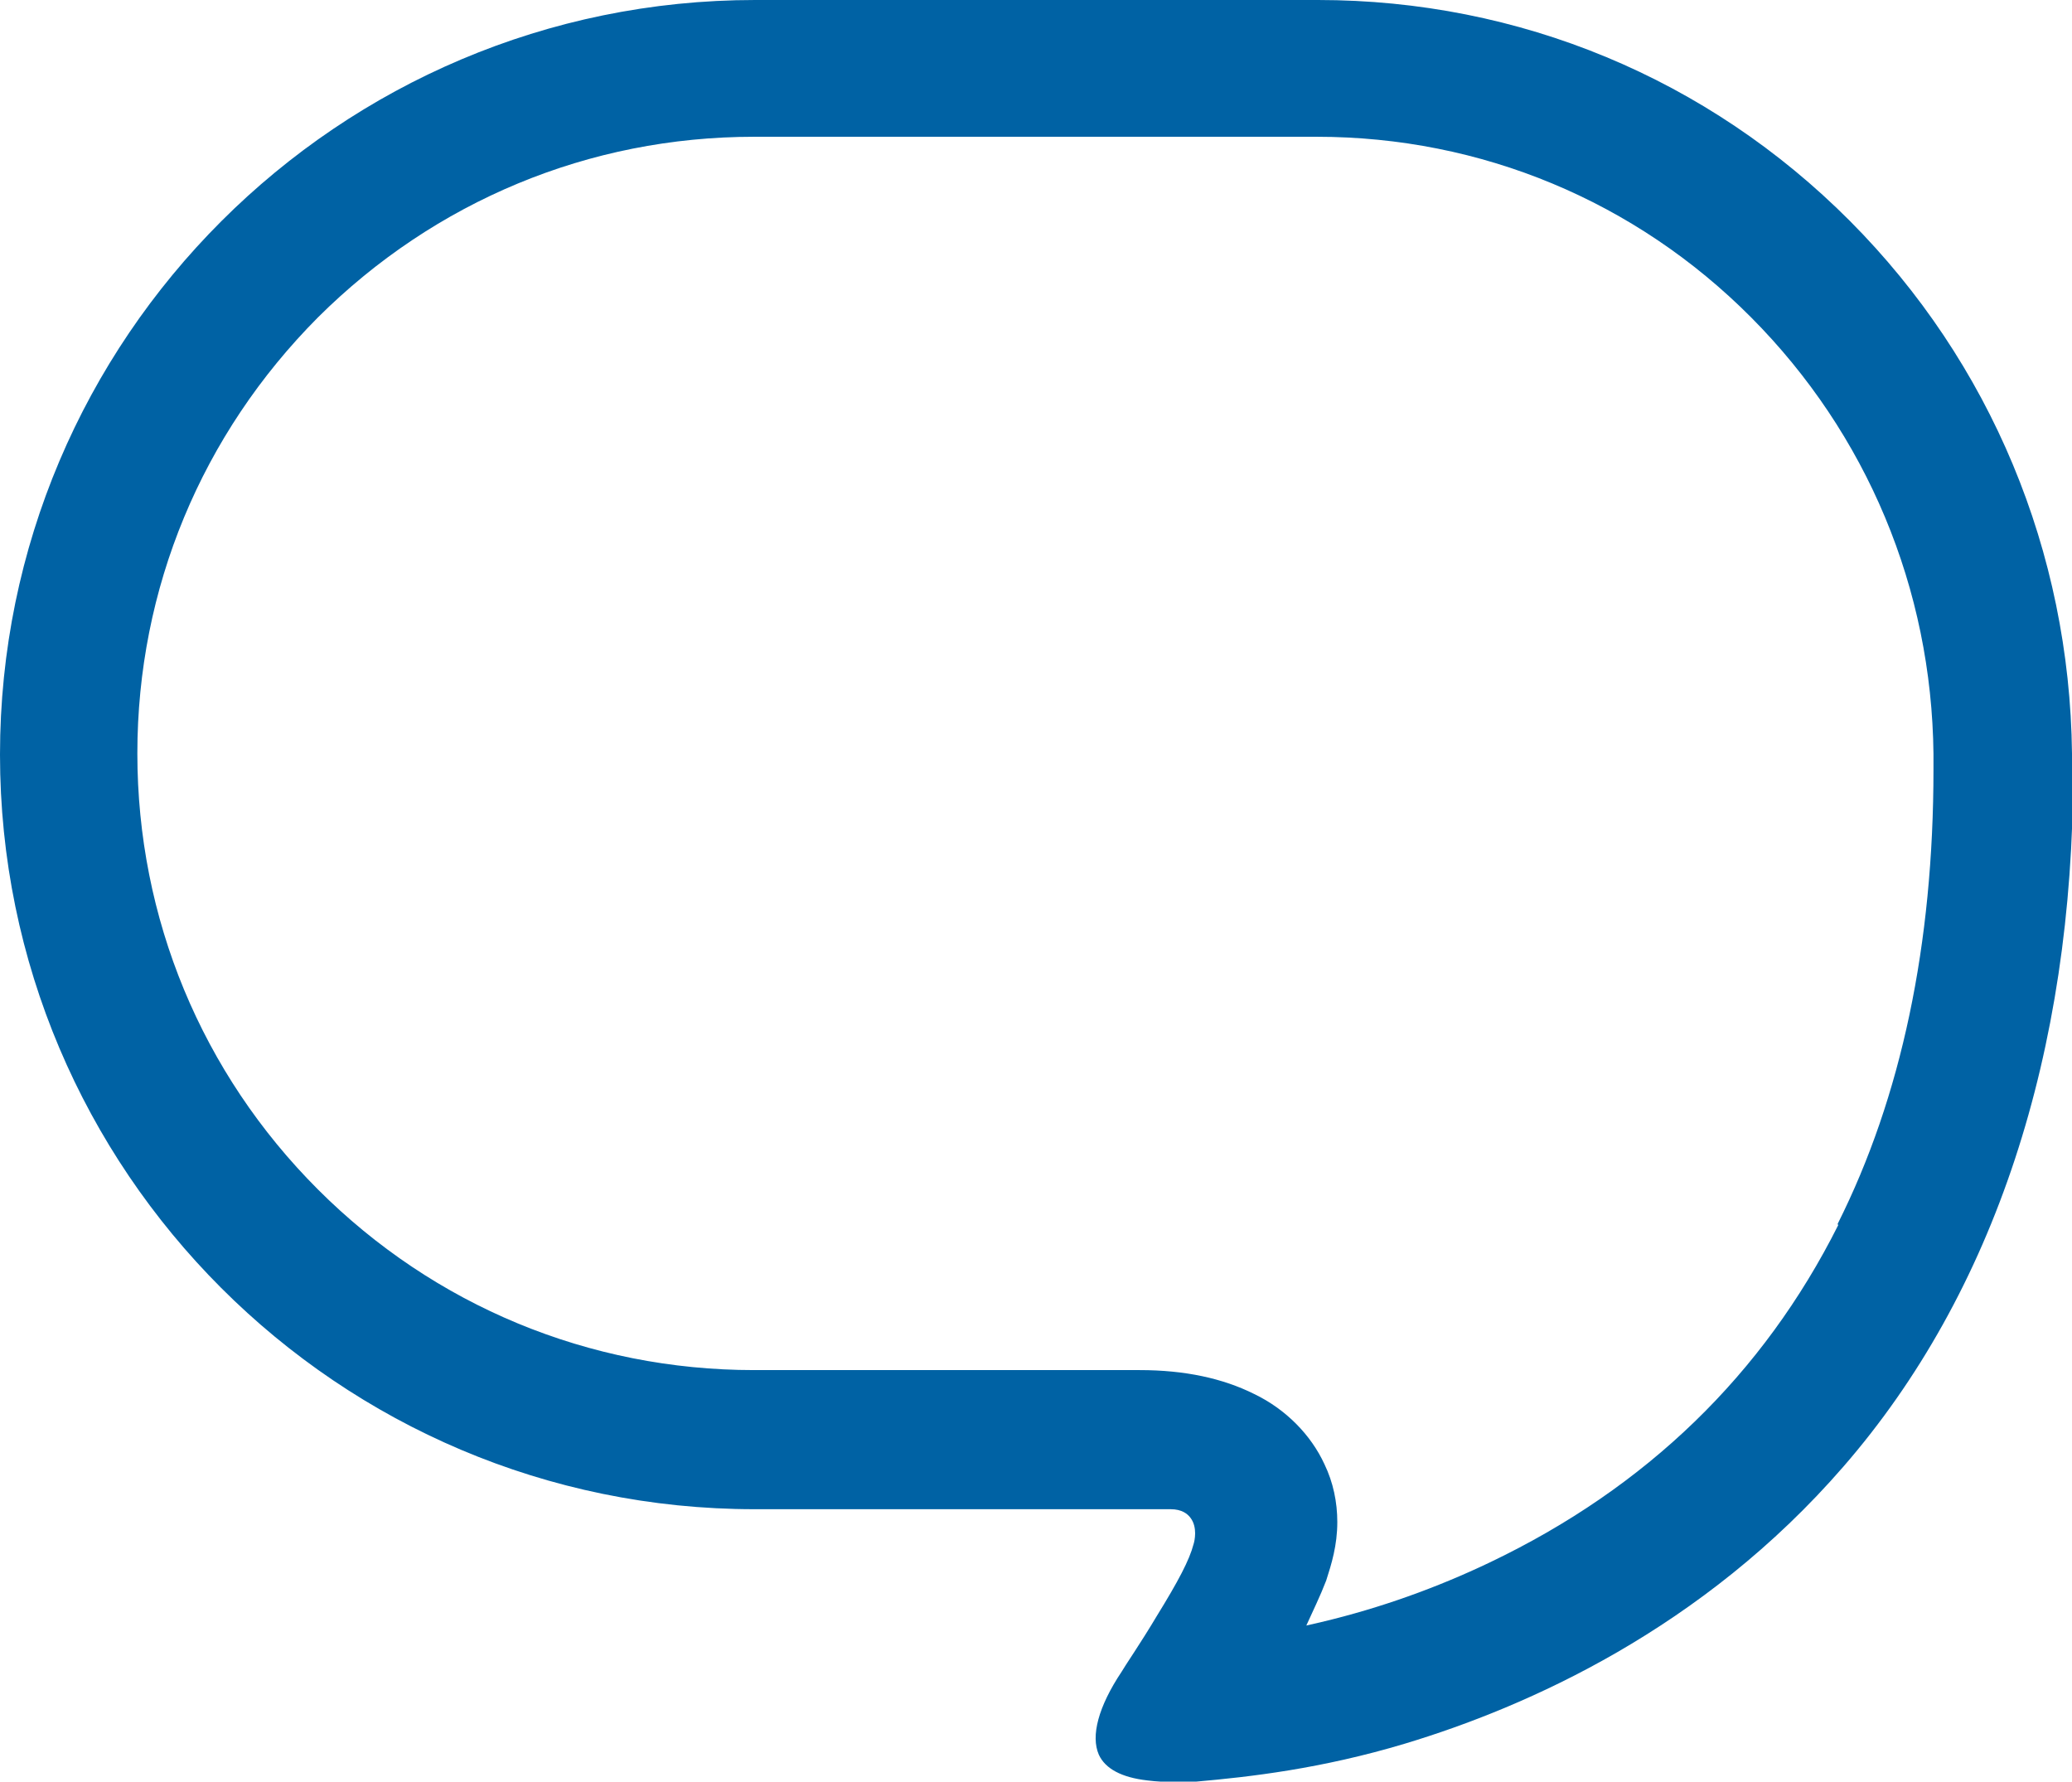
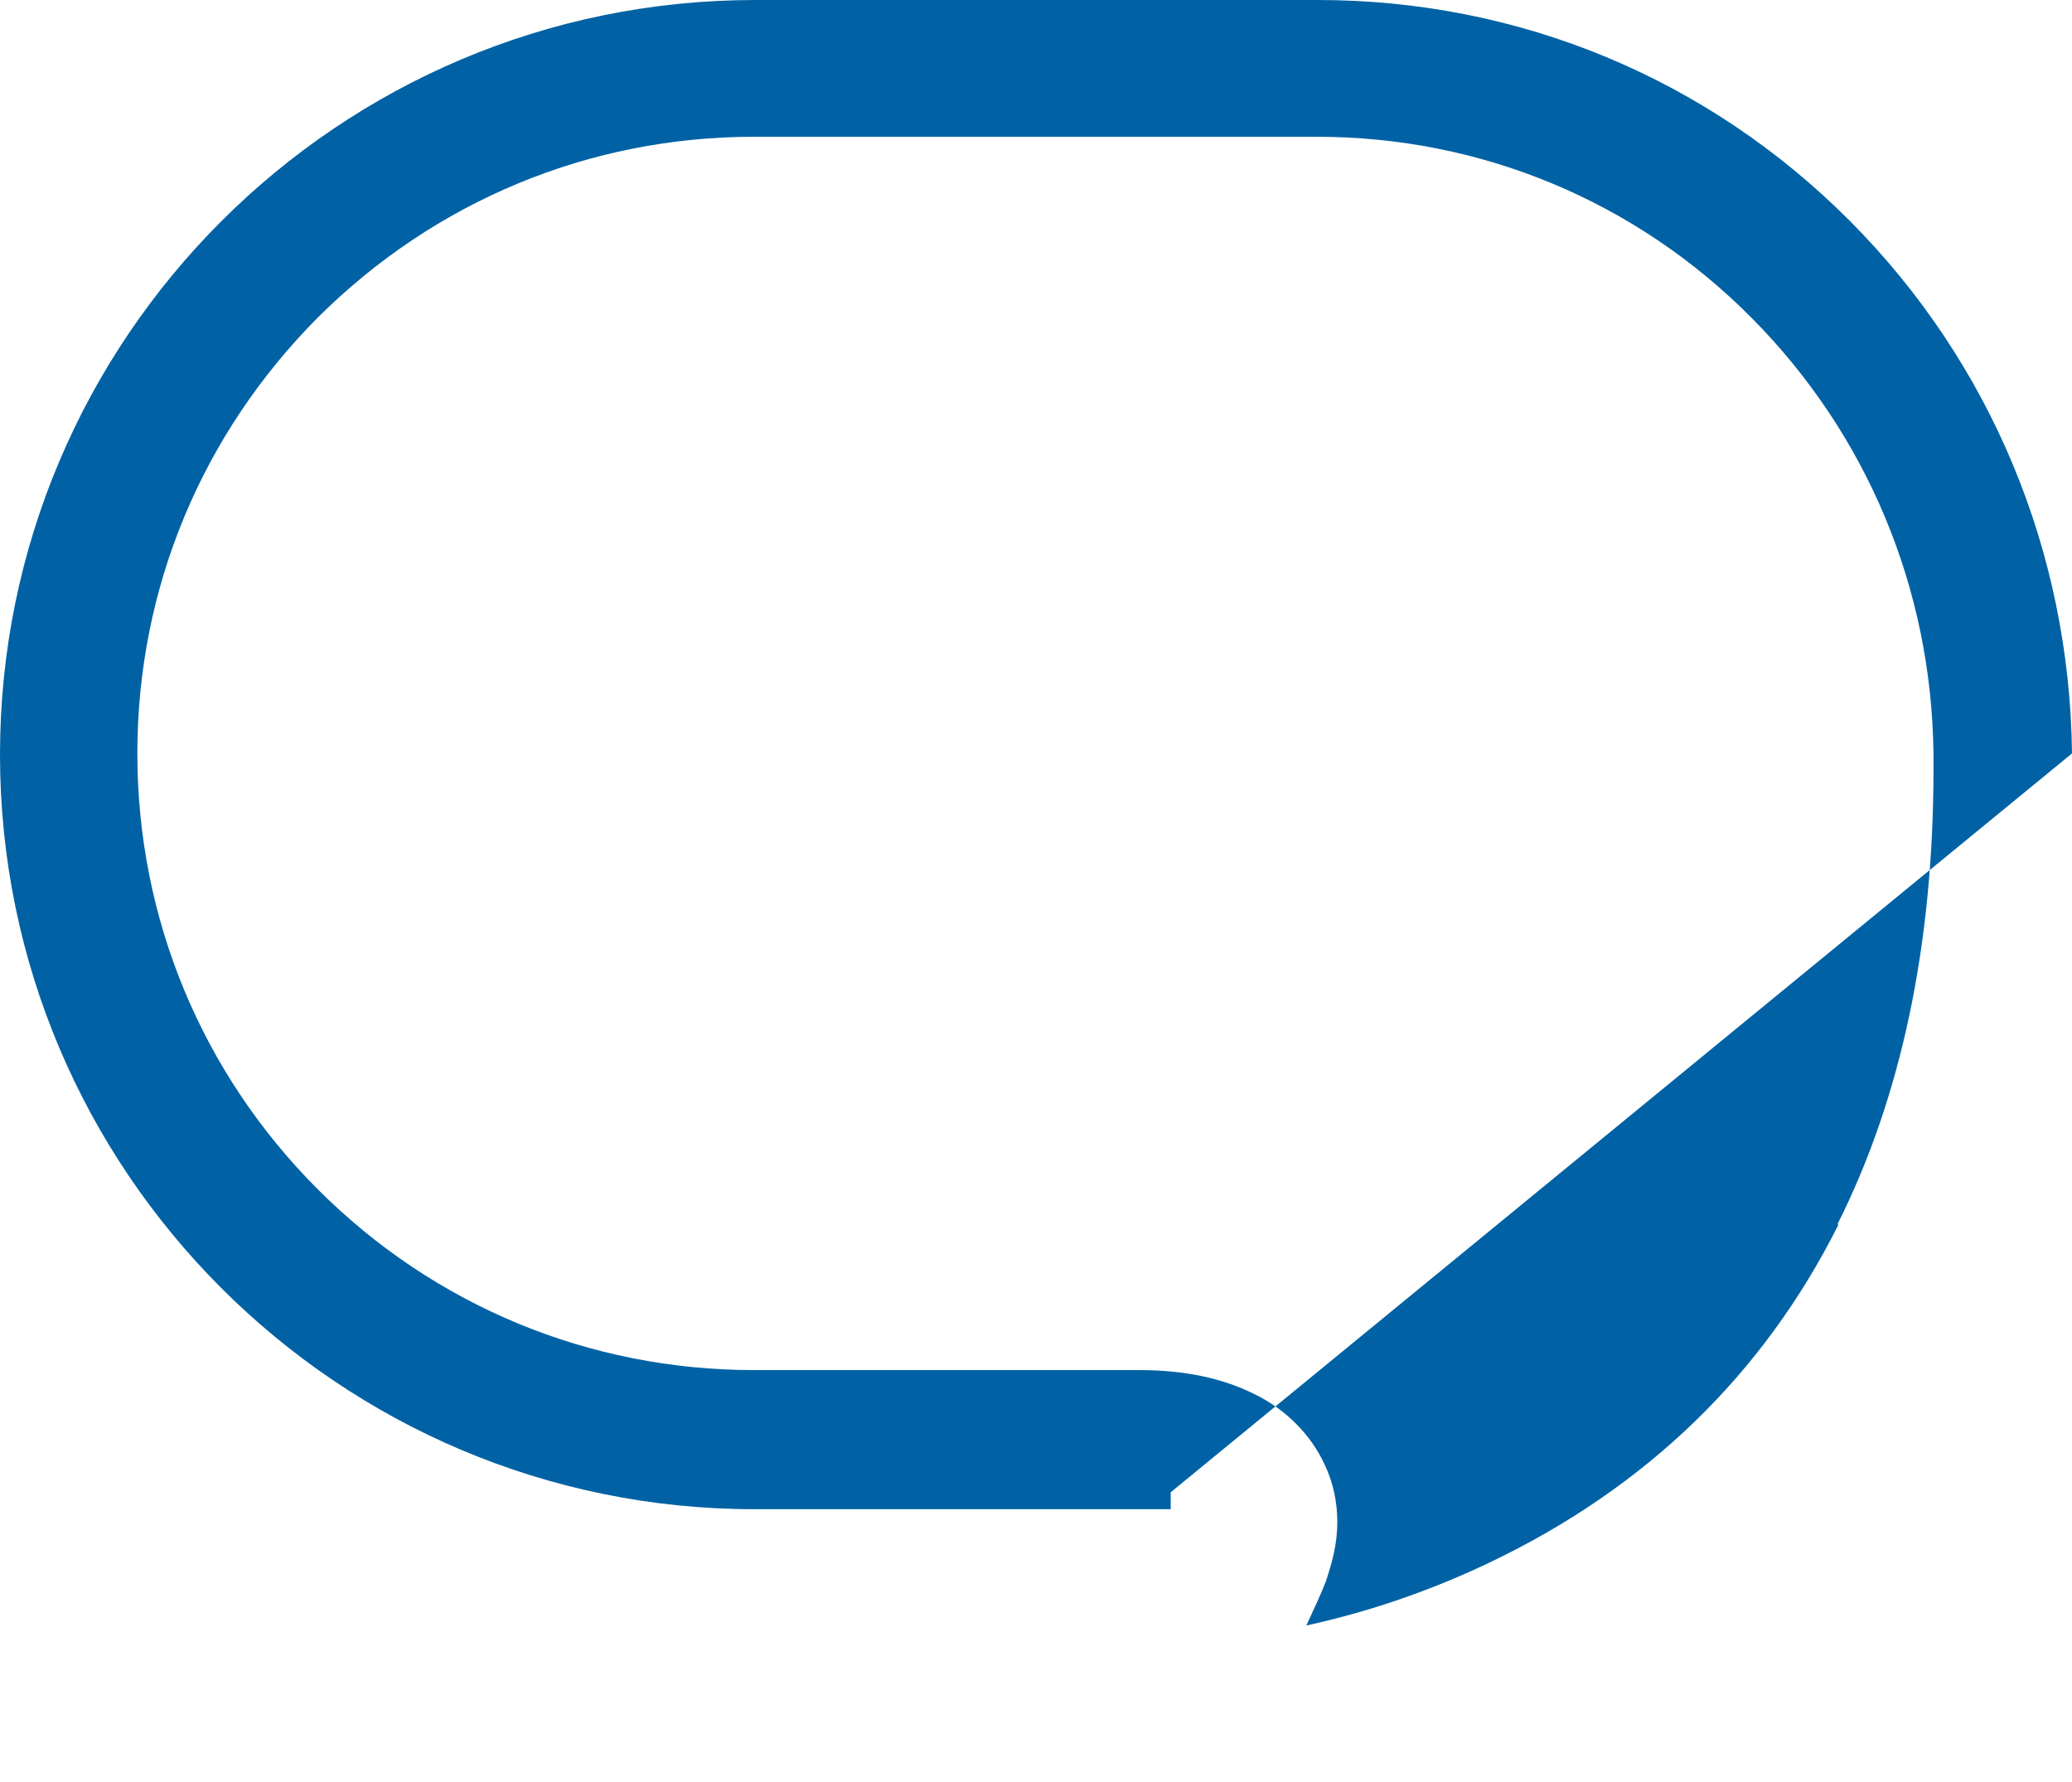
<svg xmlns="http://www.w3.org/2000/svg" id="_レイヤー_2" width="35.45" height="30.48" viewBox="0 0 35.45 30.48">
  <g id="_レイヤー_1-2">
-     <path d="M35.45,12.89c-.04-3.45-1.39-6.69-3.8-9.11-2.43-2.44-5.66-3.78-9.1-3.78h-9.63C5.79,0,0,5.79,0,12.91s5.79,12.91,12.91,12.91h7.12c.19,0,.29.08.34.15.12.16.07.39.05.45-.07.27-.26.63-.63,1.23-.28.47-.55.86-.6.95-.4.6-.53,1.1-.39,1.42.11.24.39.39.83.44.15.02.35.03.55.03.1,0,.2,0,.29-.01.91-.08,2.14-.22,3.57-.65,2.09-.63,5.09-1.96,7.5-4.74,2.58-2.97,3.93-7.08,3.93-11.9v-.29ZM31.45,20.96c-1.28,2.55-3.28,4.49-5.96,5.77-.9.43-1.87.78-2.88,1.02l-.26.06.17-.37c.06-.13.12-.27.17-.4.09-.28.19-.6.19-1,0-.34-.07-.68-.22-.99-.23-.5-.66-.94-1.2-1.2-.54-.27-1.19-.41-1.96-.41h-6.6c-2.82,0-5.47-1.1-7.46-3.09-1.99-1.99-3.09-4.64-3.09-7.46,0-2.82,1.1-5.46,3.09-7.46,2-1.99,4.64-3.09,7.46-3.09h9.63c2.81,0,5.45,1.1,7.43,3.09,1.98,1.99,3.09,4.64,3.12,7.47v.26c0,3-.55,5.61-1.64,7.78Z" style="fill:#0062a4;" />
+     <path d="M35.45,12.89c-.04-3.45-1.39-6.69-3.8-9.11-2.43-2.44-5.66-3.78-9.1-3.78h-9.63C5.79,0,0,5.79,0,12.91s5.79,12.91,12.91,12.91h7.12v-.29ZM31.45,20.96c-1.28,2.55-3.28,4.49-5.96,5.77-.9.43-1.87.78-2.88,1.02l-.26.06.17-.37c.06-.13.12-.27.17-.4.09-.28.19-.6.19-1,0-.34-.07-.68-.22-.99-.23-.5-.66-.94-1.2-1.2-.54-.27-1.19-.41-1.96-.41h-6.6c-2.82,0-5.47-1.1-7.46-3.09-1.99-1.99-3.09-4.64-3.09-7.46,0-2.82,1.1-5.46,3.09-7.46,2-1.99,4.64-3.09,7.46-3.09h9.63c2.81,0,5.45,1.1,7.43,3.09,1.98,1.99,3.09,4.64,3.12,7.47v.26c0,3-.55,5.61-1.64,7.78Z" style="fill:#0062a4;" />
  </g>
</svg>